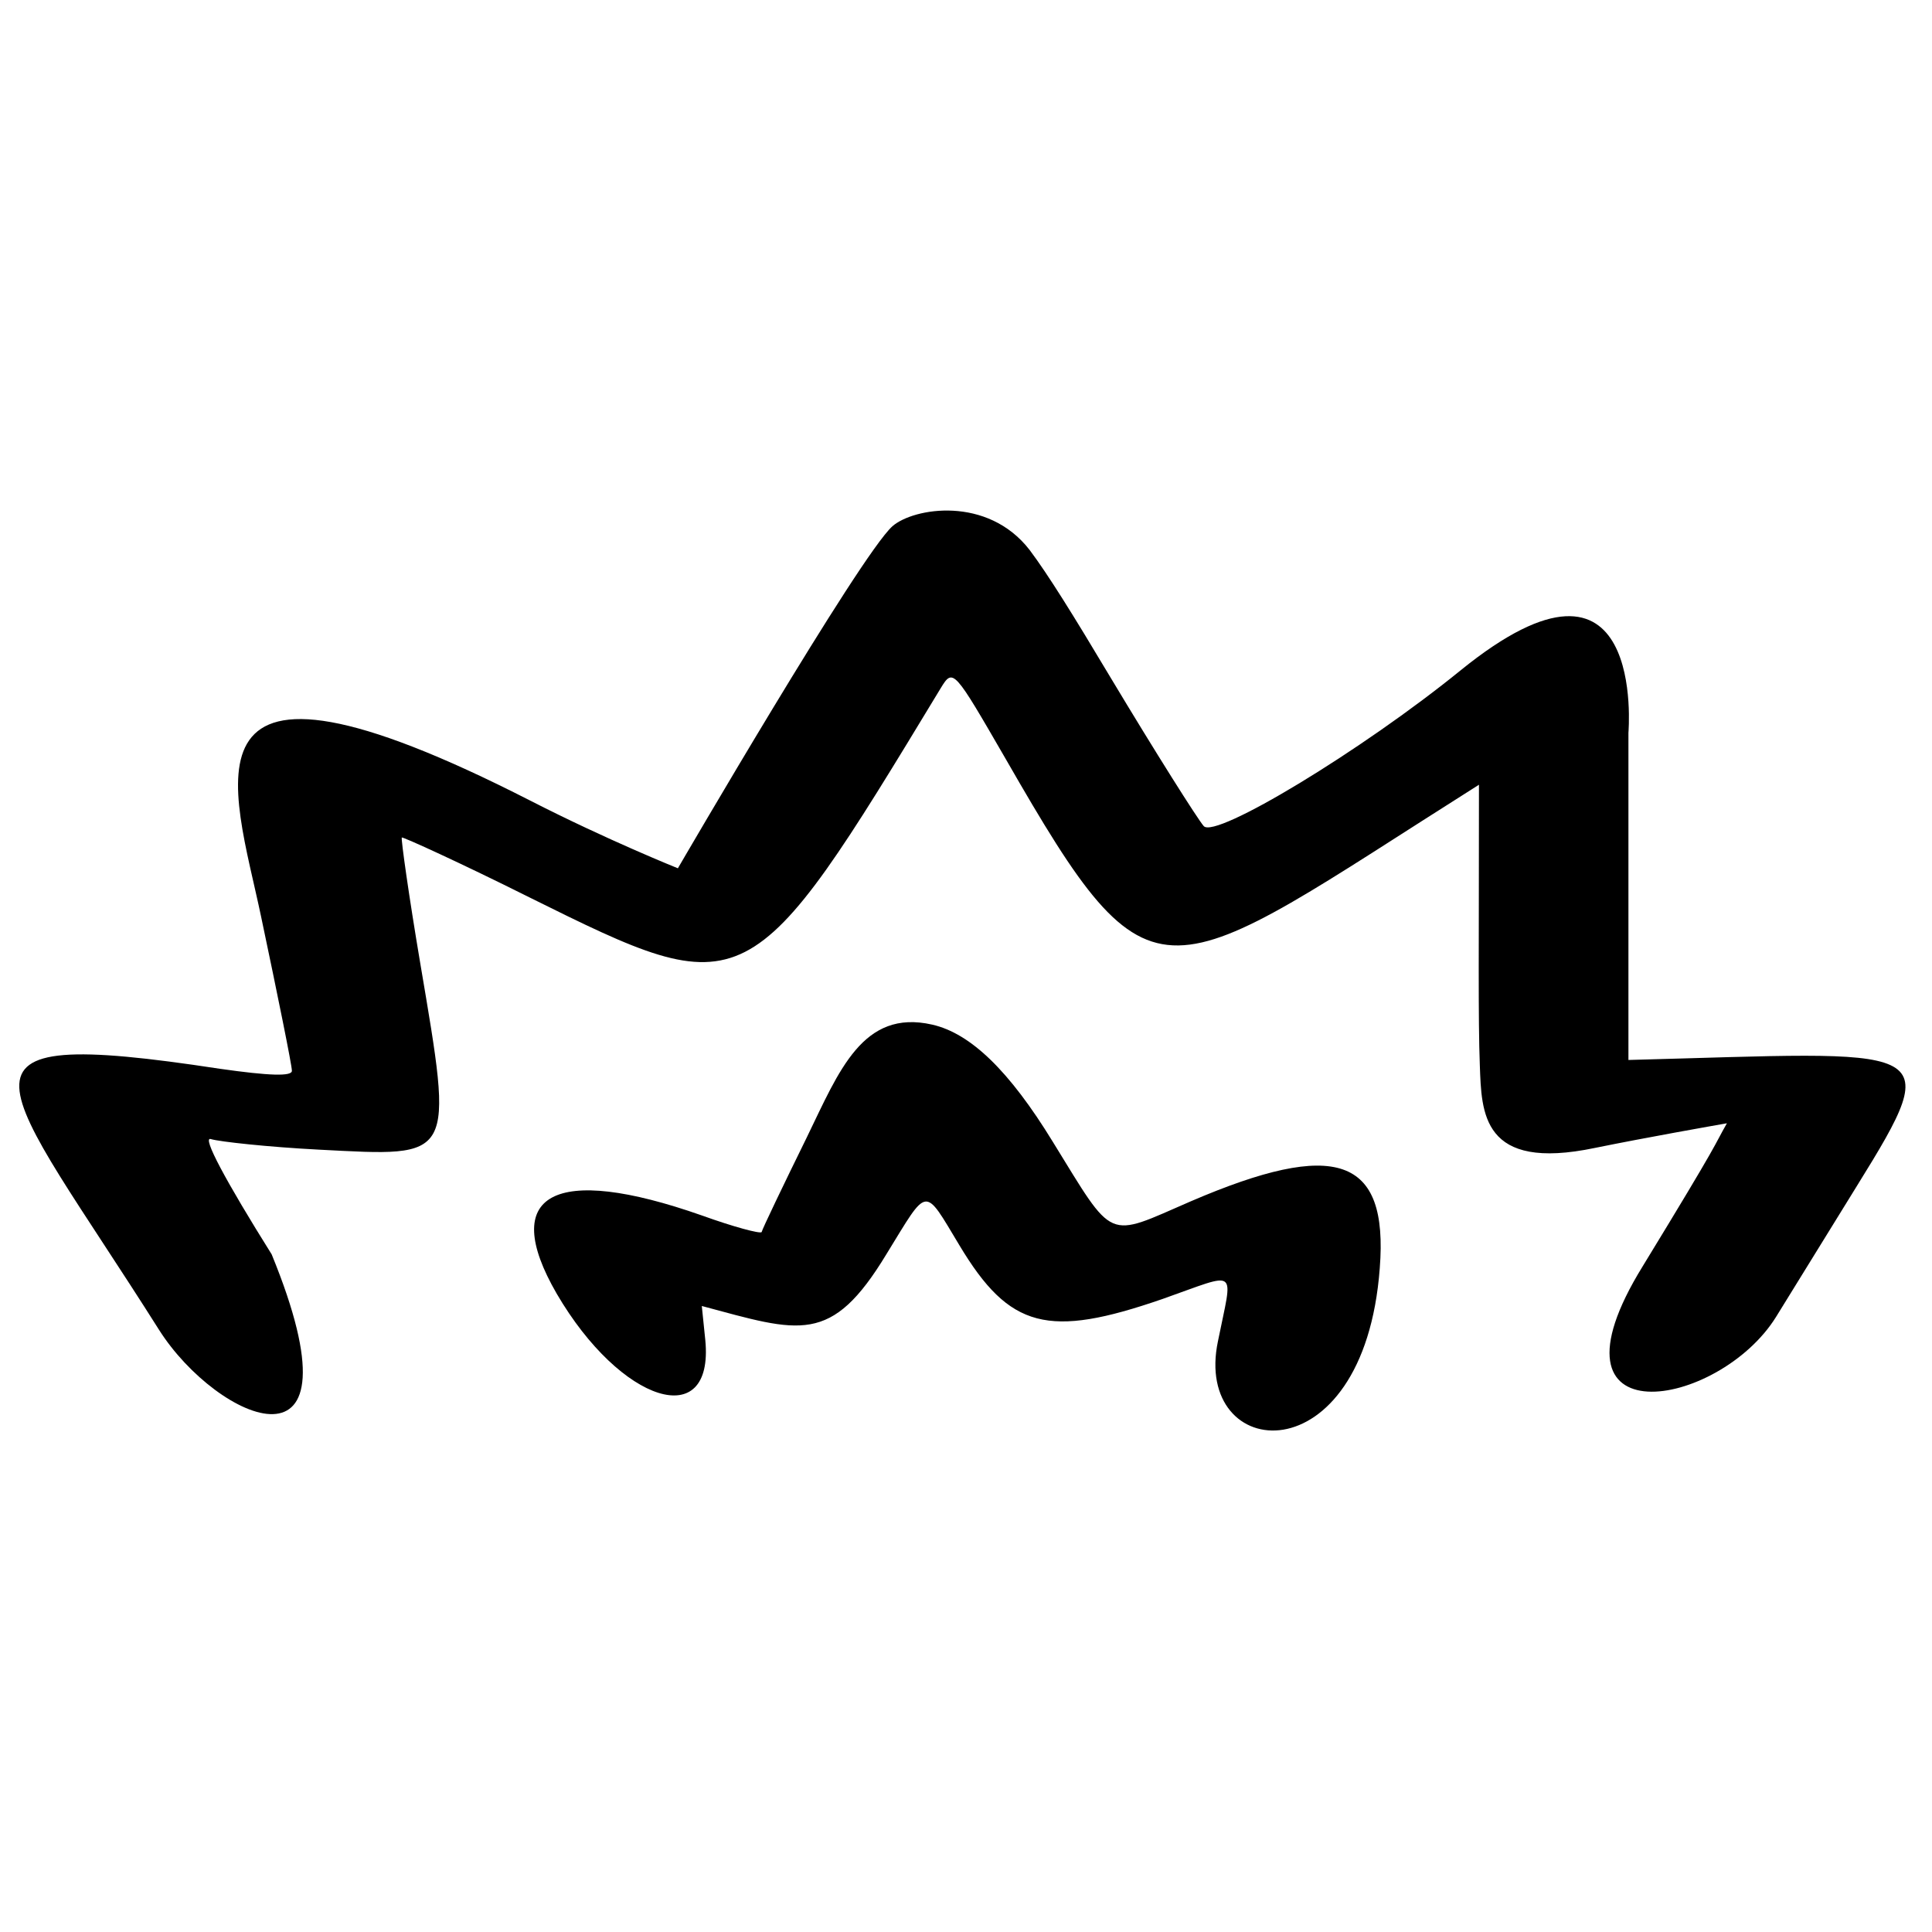
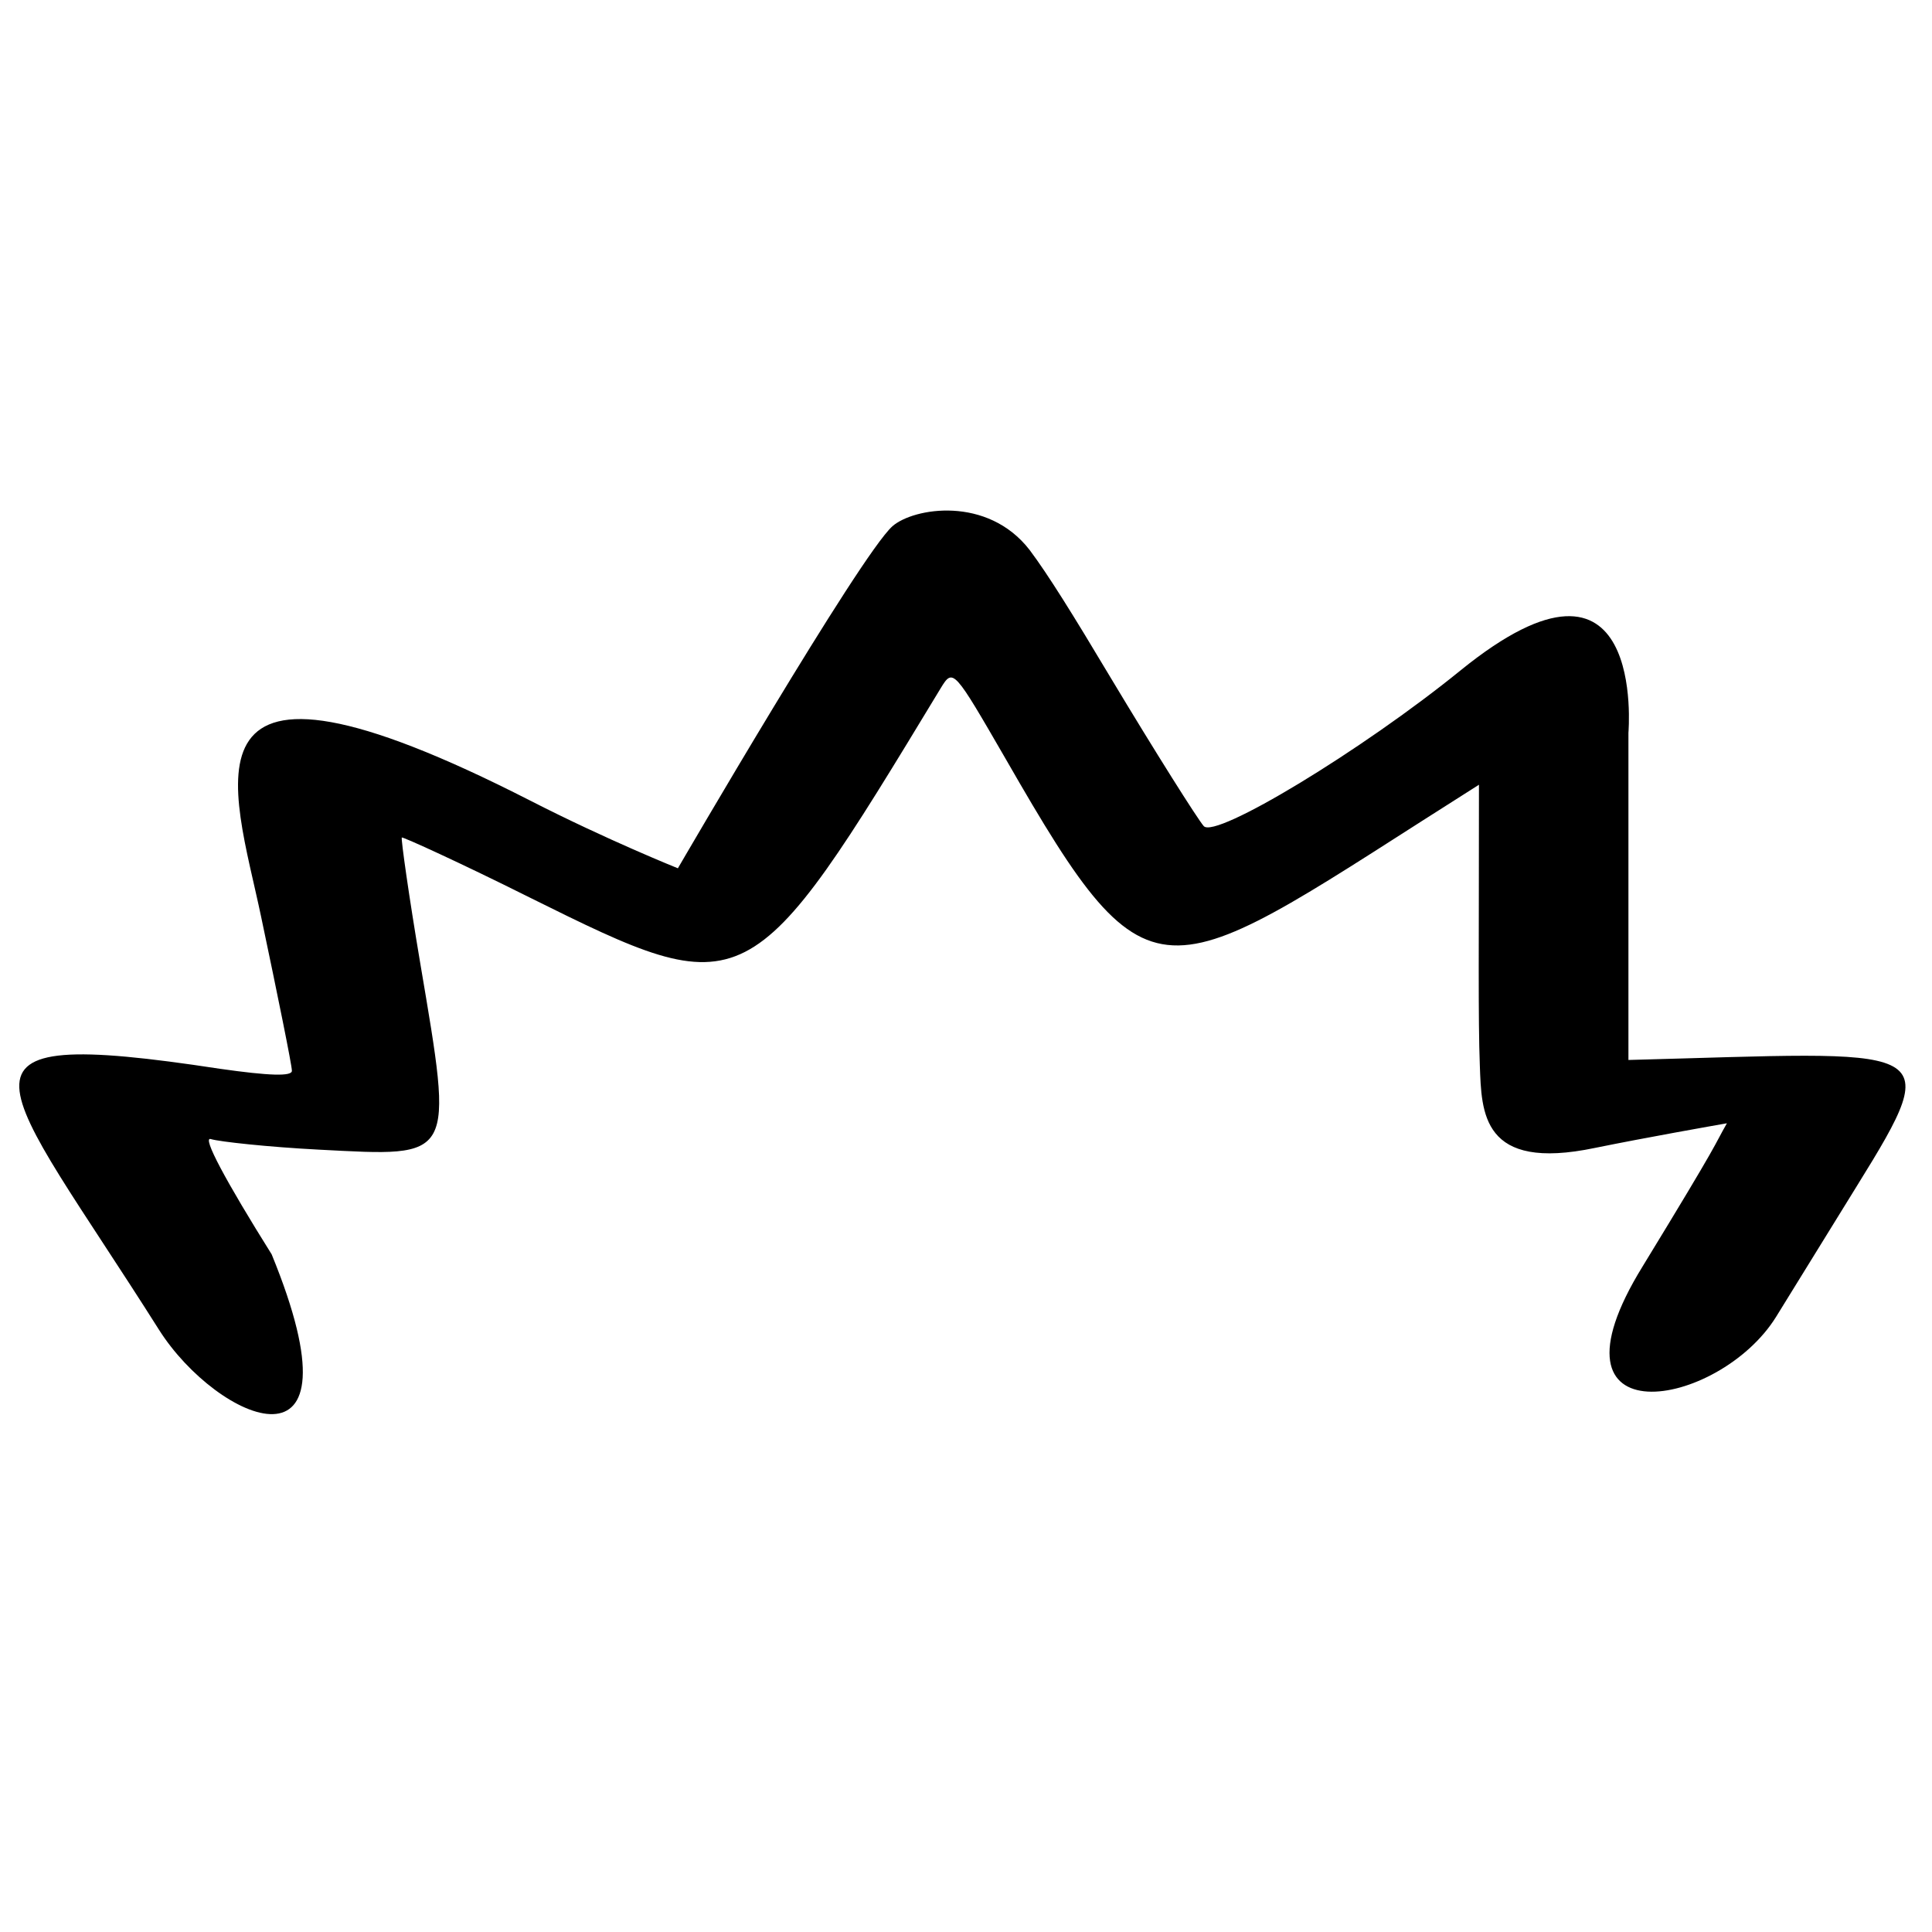
<svg xmlns="http://www.w3.org/2000/svg" width="111" height="111" viewBox="0 0 111 111" fill="none">
  <path d="M51.274 30.233C52.486 29.172 56.73 28.465 59.155 31.597C60.216 33.012 61.631 35.285 63.803 38.923C66.379 43.217 68.804 47.056 69.158 47.461C69.815 48.218 78.252 43.116 83.91 38.519C94.62 29.829 93.559 42.055 93.559 42.106V60.899C110.988 60.444 111.898 59.737 106.694 68.123L102.046 75.651C98.762 80.955 88.204 82.774 94.367 72.771C98.965 65.244 98.409 65.951 99.217 64.536C98.359 64.688 94.62 65.345 91.639 65.951C85.122 67.315 85.122 63.93 85.021 61.202C84.92 58.525 84.971 54.432 84.971 45.086C66.582 56.706 66.379 58.575 57.791 43.621C54.81 38.468 54.76 38.367 54.053 39.529C43.039 57.716 42.938 57.767 30.409 51.553C26.469 49.583 23.134 48.067 23.084 48.117C23.034 48.218 23.488 51.452 24.145 55.342C26.065 66.709 26.166 66.456 18.335 66.052C15.405 65.9 12.626 65.597 12.121 65.446C11.566 65.244 12.98 67.871 15.607 72.064C21.114 85.502 12.475 81.663 9.141 76.409C-0.054 61.859 -4.247 58.828 12.626 61.404C15.456 61.808 16.82 61.859 16.769 61.505C16.769 61.202 15.961 57.211 15.001 52.664C13.435 45.187 9.595 35.336 30.46 45.996C34.906 48.269 38.947 49.886 38.947 49.886C38.947 49.886 49.405 31.901 51.274 30.233Z" fill="black" />
-   <path d="M46.383 65.284C48.202 61.545 49.566 57.958 53.557 58.868C55.78 59.373 58.003 61.546 60.479 65.587C64.066 71.397 63.51 71.144 68.41 69.022C76.746 65.435 79.777 66.446 79.272 72.862C78.363 85.037 68.511 84.027 69.976 77.055C70.835 72.761 71.239 73.064 66.794 74.63C60.226 76.903 58.003 76.348 55.123 71.548C53.052 68.113 53.355 68.113 50.93 72.053C47.748 77.308 45.979 76.55 40.321 75.034L40.523 77.004C41.029 82.309 35.673 80.642 31.985 74.327C28.651 68.567 31.834 66.85 40.321 69.831C42.14 70.487 43.656 70.891 43.757 70.79C43.807 70.588 44.969 68.163 46.384 65.284H46.383Z" fill="black" />
</svg>